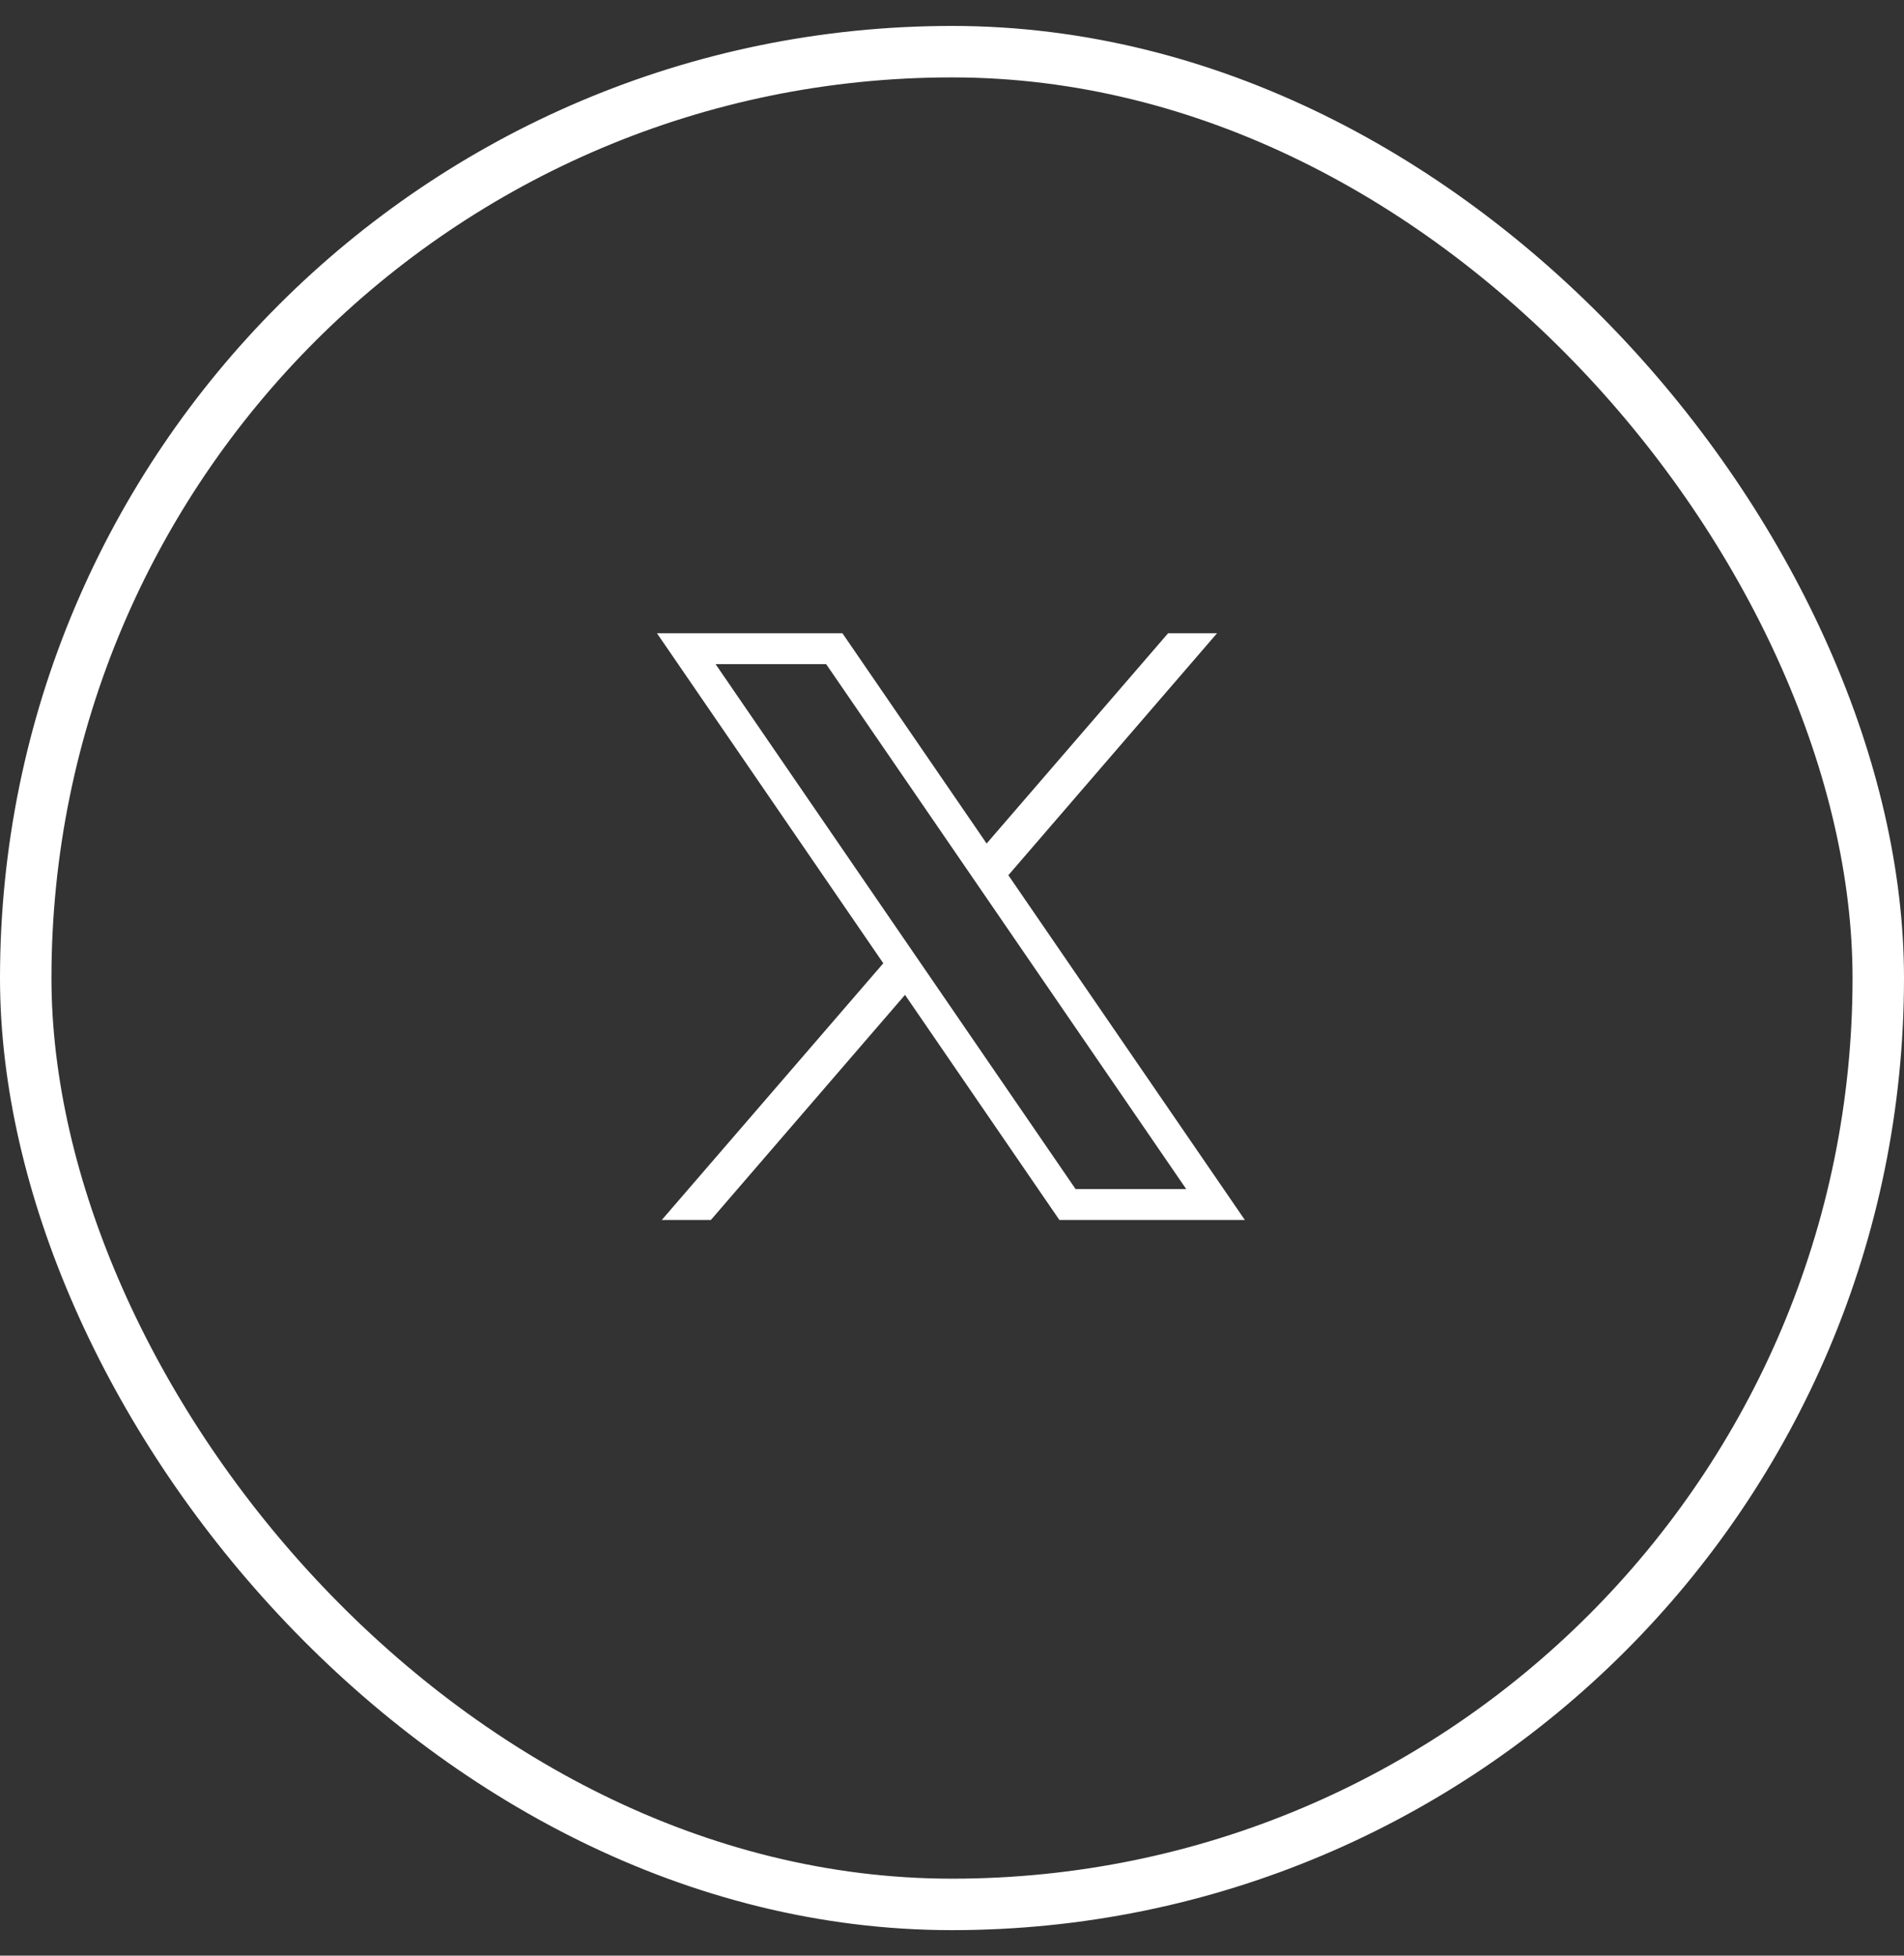
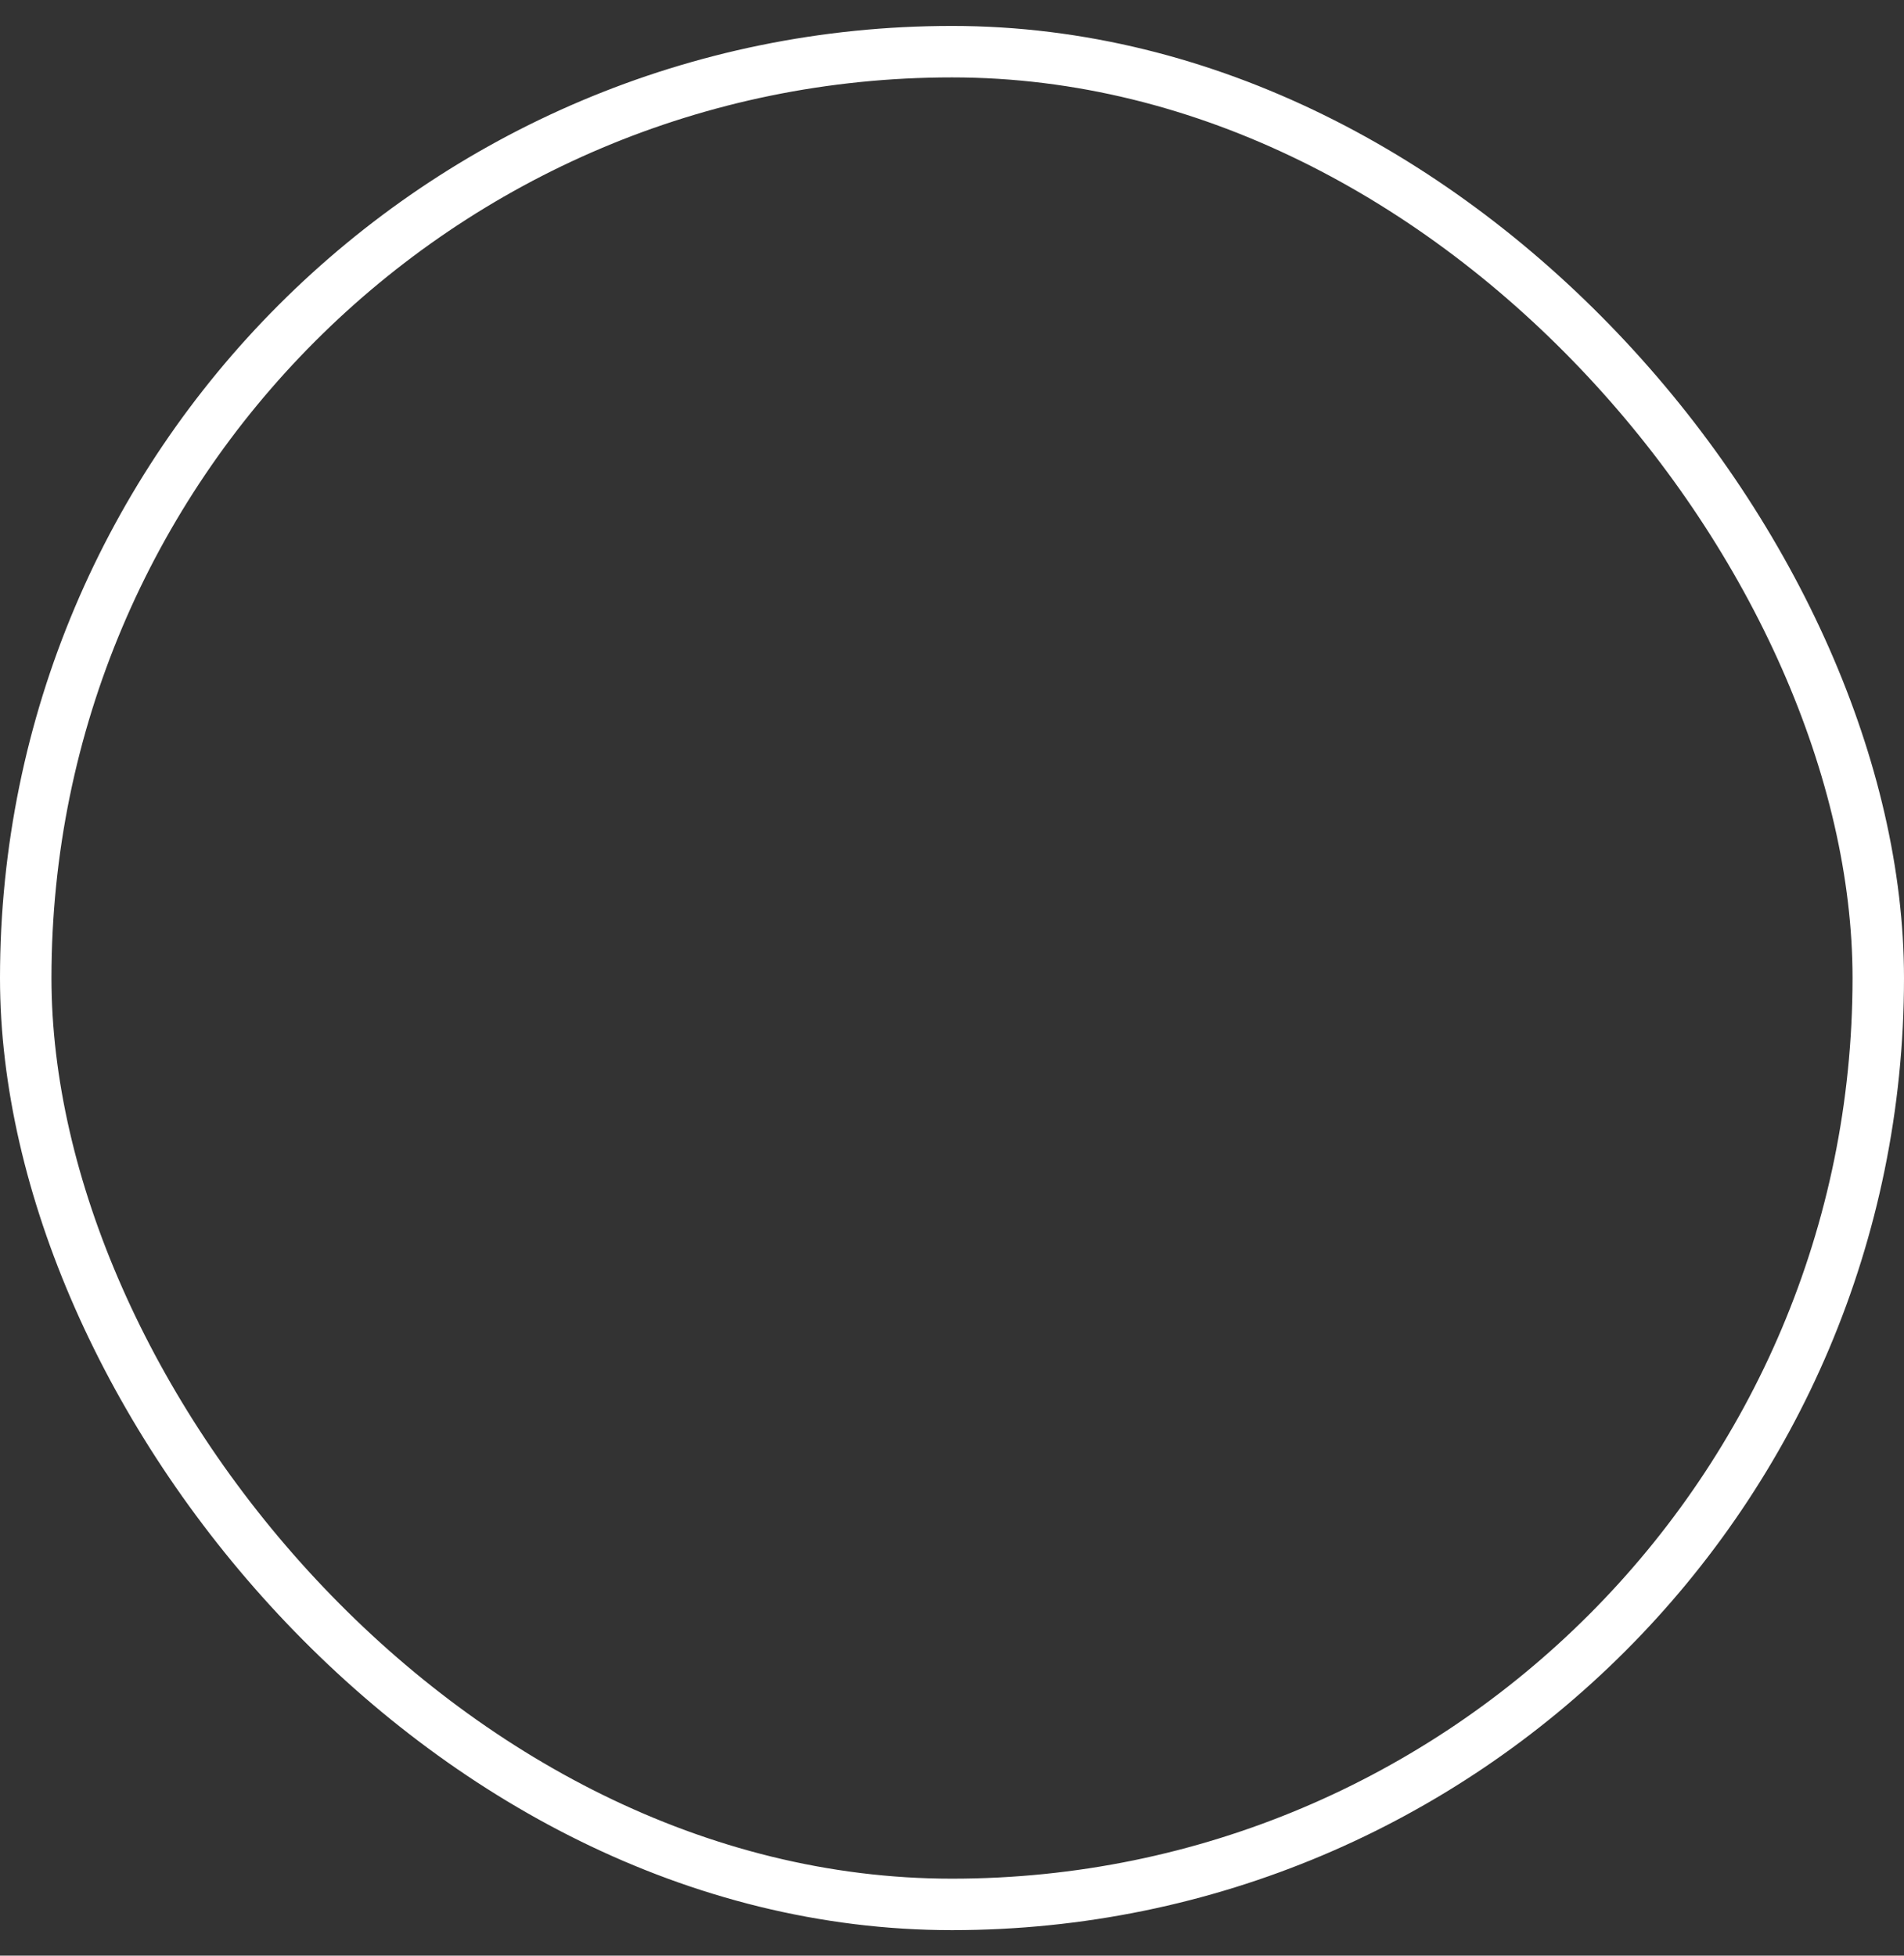
<svg xmlns="http://www.w3.org/2000/svg" width="37" height="38" viewBox="0 0 37 38" fill="none">
  <rect x="0" y="0" width="37" height="38" fill="#333333" stroke="none" />
  <rect x="0.5" y="1.004" width="36" height="36" rx="18" stroke="white" />
-   <path d="M12.767 12.305L17.165 18.717L12.86 23.705H13.814L17.587 19.331L20.587 23.705H24.191L19.595 17.006L23.65 12.305H22.699L19.173 16.39L16.371 12.305H12.767ZM13.906 12.905H16.055L23.052 23.105H20.902L13.906 12.905Z" fill="white" />
</svg>